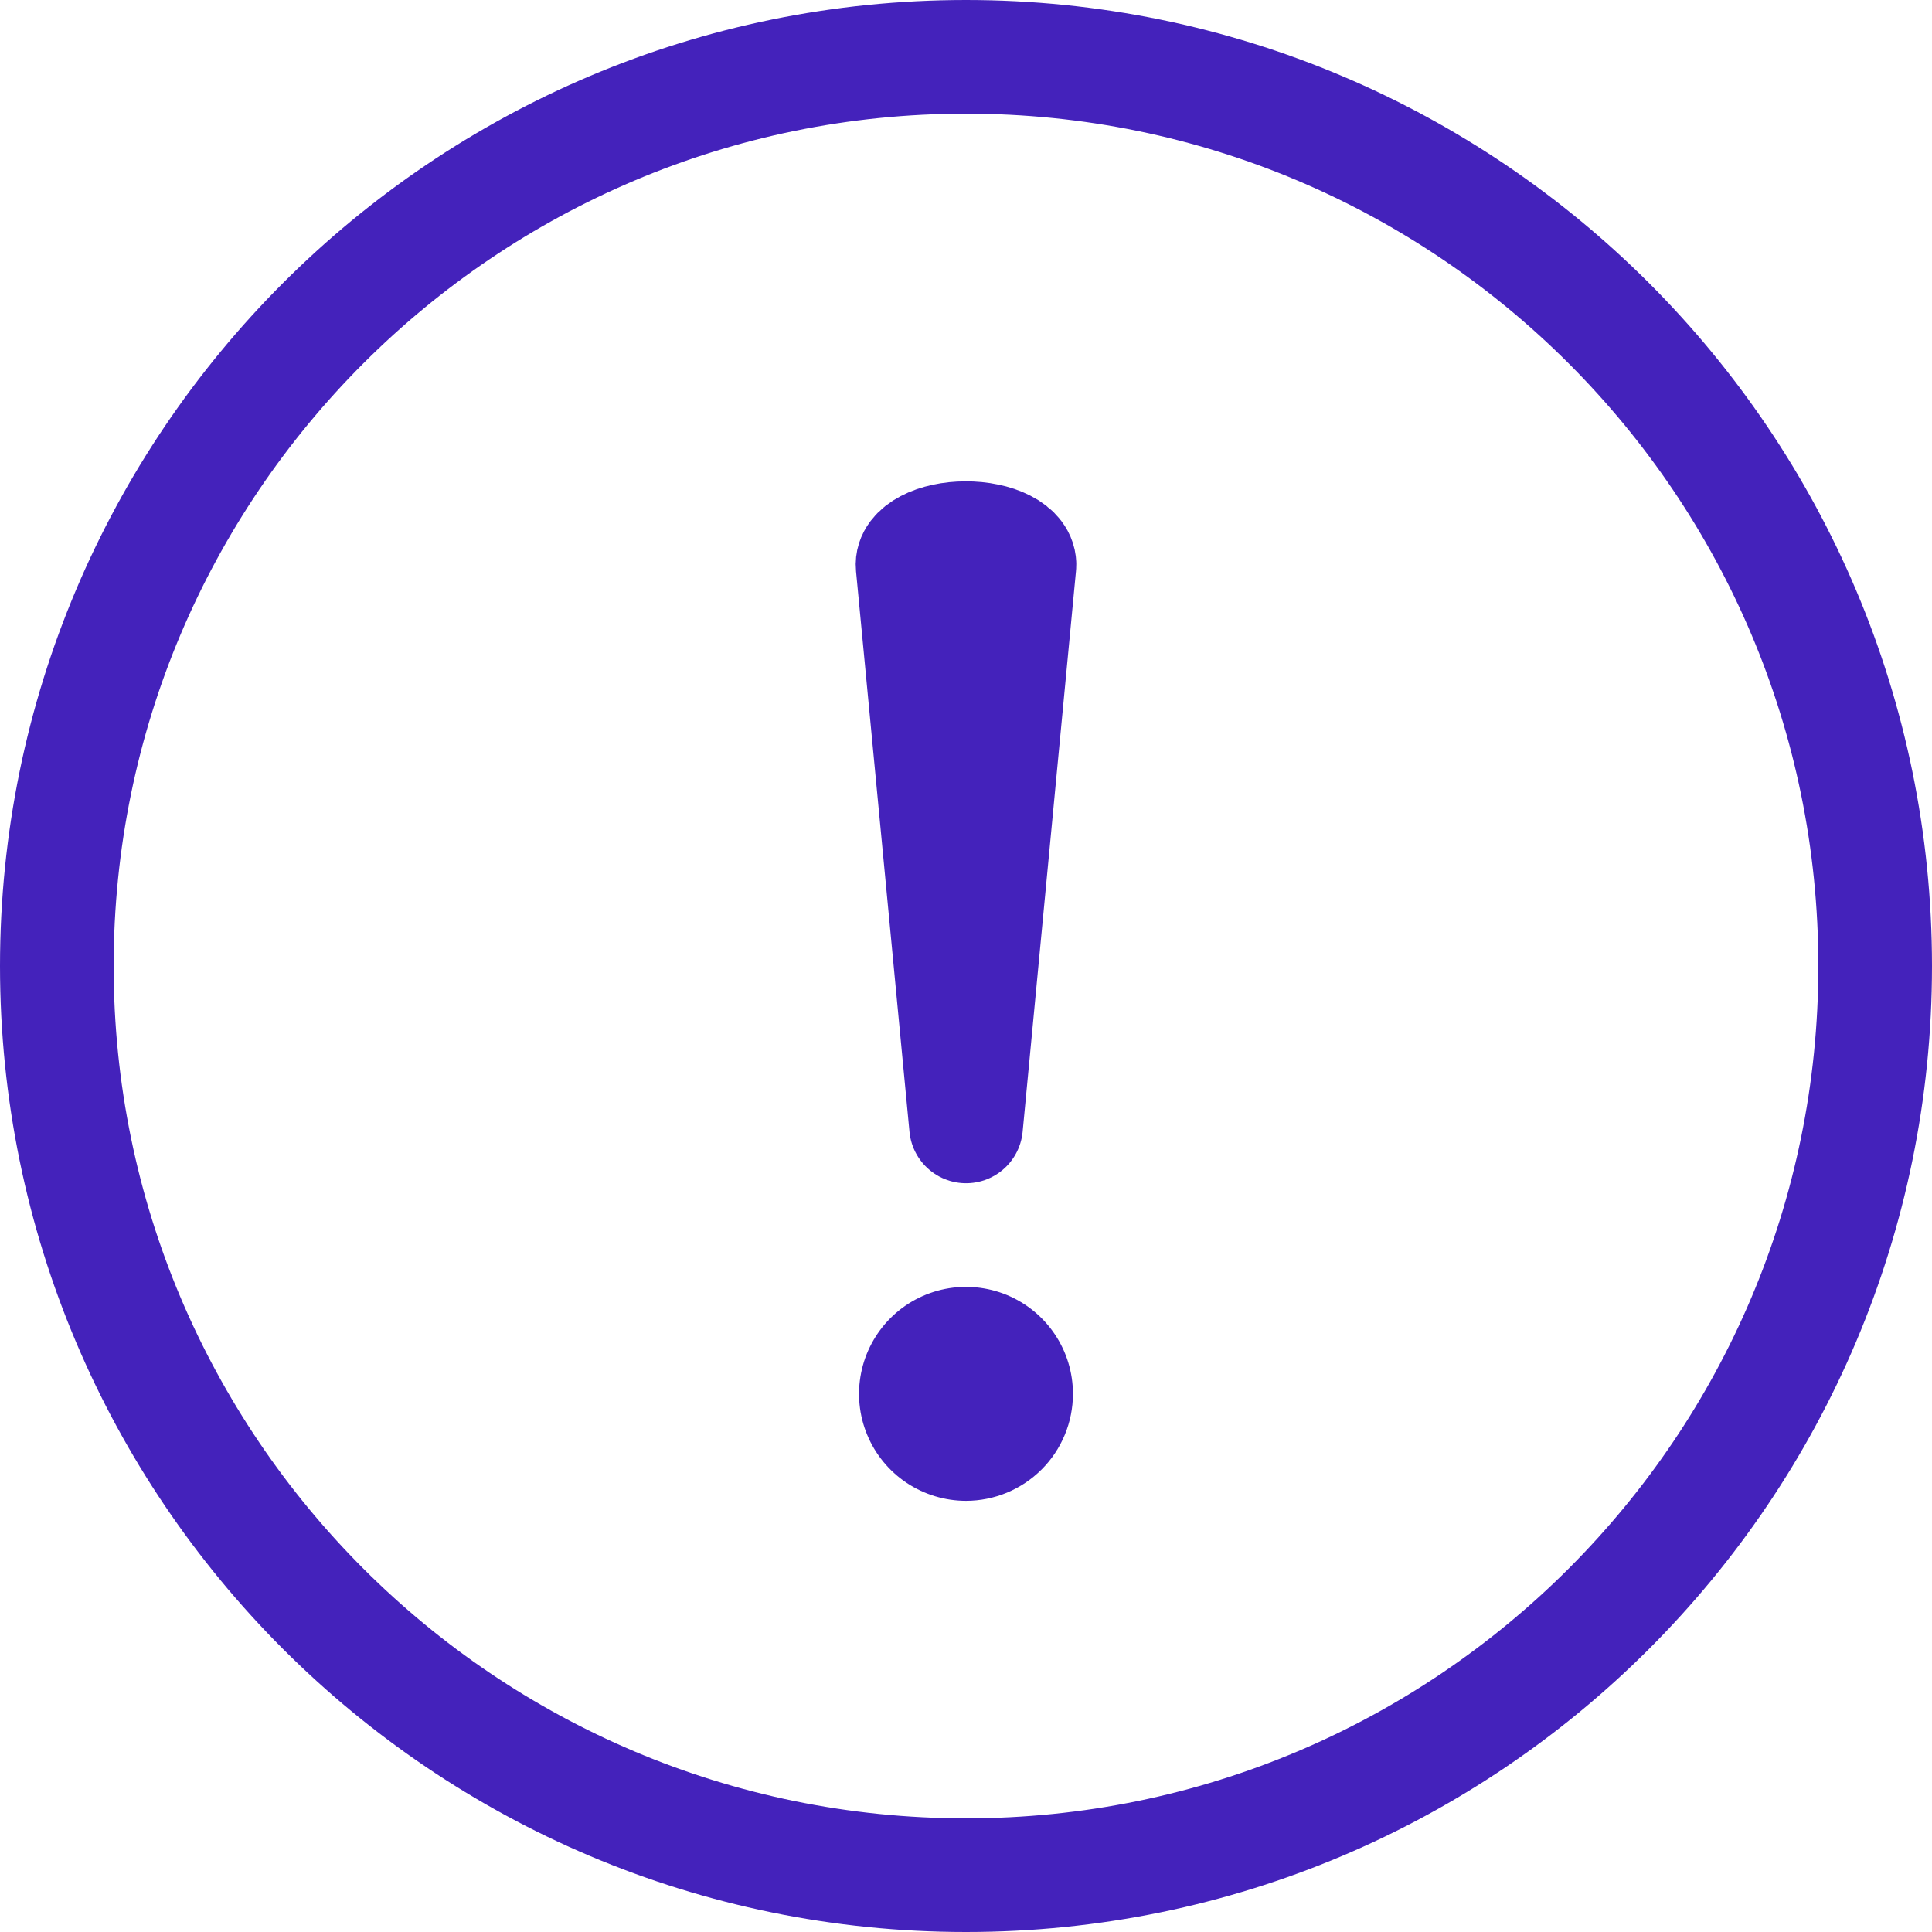
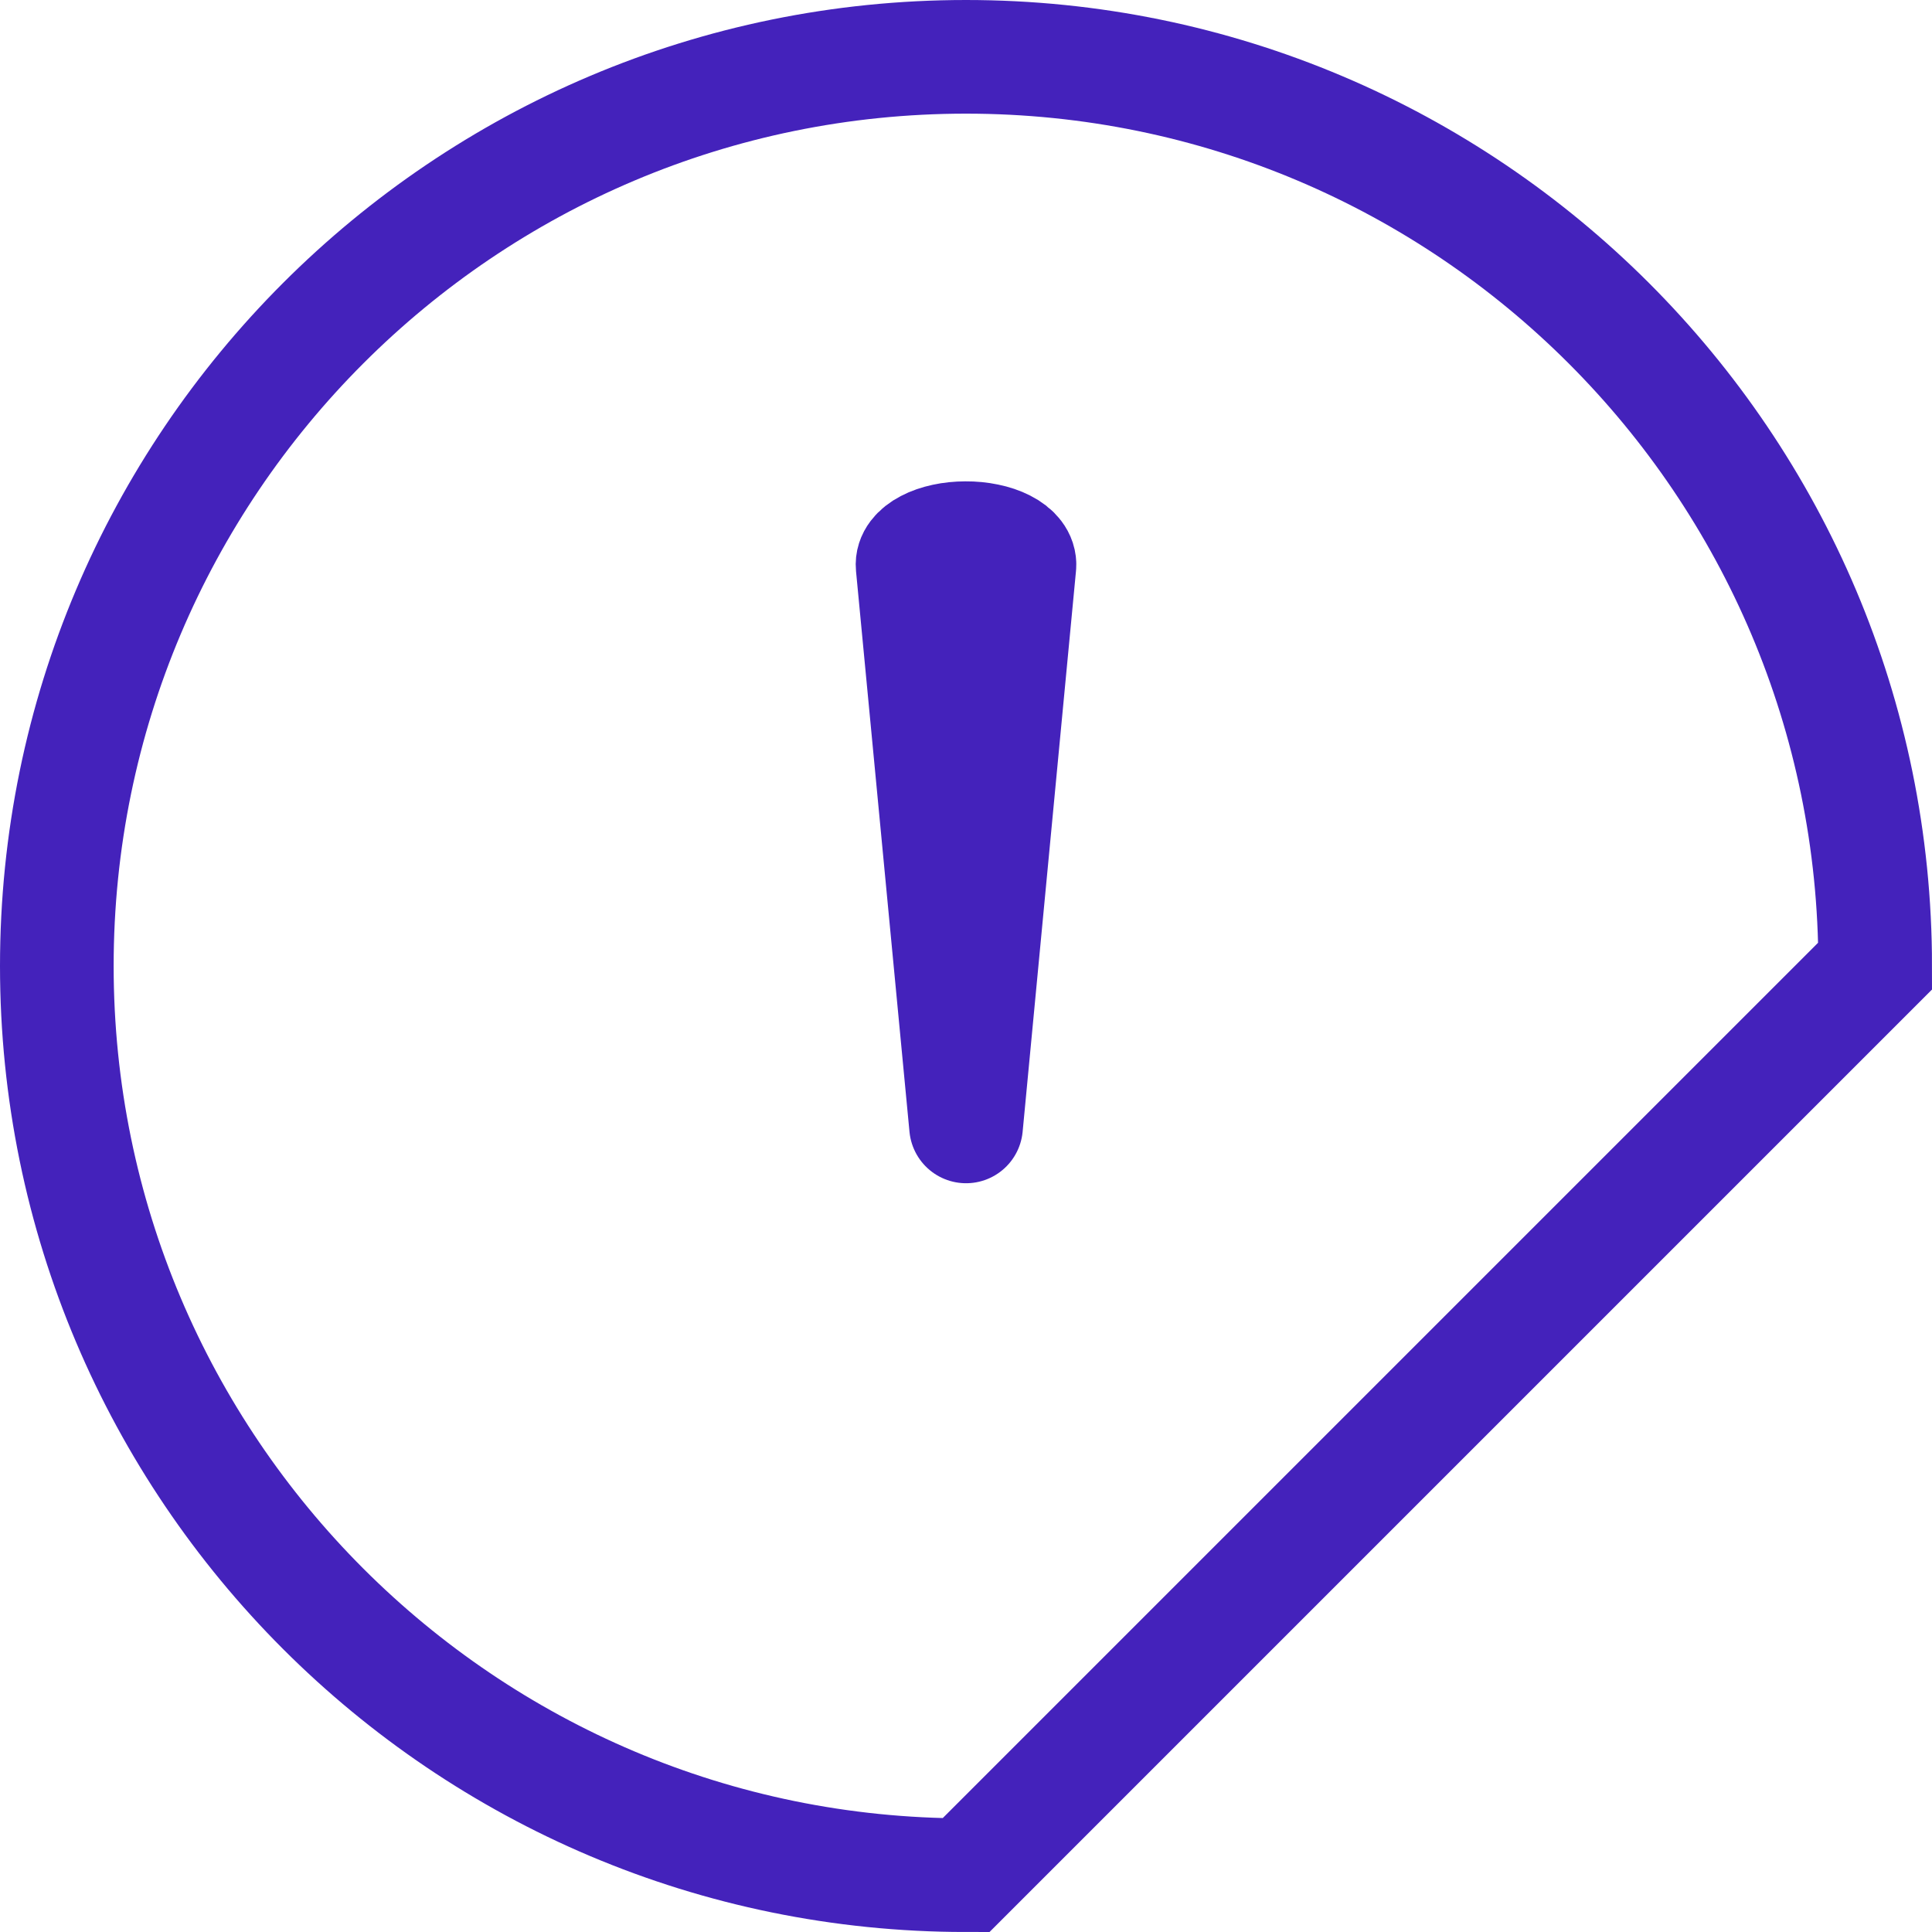
<svg xmlns="http://www.w3.org/2000/svg" width="34" height="34" viewBox="0 0 34 34" fill="none">
-   <path d="M33 17C33 8.167 25.833 1 17 1C8.167 1 1 8.167 1 17C1 25.833 8.167 33 17 33C25.833 33 33 25.833 33 17Z" stroke="#4422BB" stroke-width="2" stroke-miterlimit="10" />
+   <path d="M33 17C33 8.167 25.833 1 17 1C8.167 1 1 8.167 1 17C1 25.833 8.167 33 17 33Z" stroke="#4422BB" stroke-width="2" stroke-miterlimit="10" />
  <path d="M16.06 9.956L17.001 19.823L17.94 9.956C17.946 9.893 17.925 9.83 17.88 9.771C17.835 9.712 17.766 9.658 17.677 9.613C17.588 9.567 17.482 9.531 17.363 9.507C17.245 9.482 17.119 9.47 16.991 9.471C16.864 9.471 16.739 9.484 16.624 9.509C16.508 9.534 16.403 9.57 16.316 9.616C16.229 9.661 16.162 9.715 16.118 9.773C16.074 9.831 16.054 9.894 16.06 9.956Z" stroke="#4422BB" stroke-width="2" stroke-linecap="round" stroke-linejoin="round" />
-   <path d="M17 26.412C16.628 26.412 16.264 26.301 15.954 26.095C15.645 25.888 15.403 25.594 15.261 25.25C15.118 24.906 15.081 24.527 15.154 24.162C15.226 23.797 15.406 23.462 15.669 23.198C15.932 22.935 16.268 22.756 16.633 22.683C16.998 22.611 17.376 22.648 17.72 22.79C18.064 22.933 18.358 23.174 18.565 23.484C18.772 23.793 18.882 24.157 18.882 24.529C18.882 25.029 18.684 25.508 18.331 25.86C17.978 26.213 17.499 26.412 17 26.412Z" fill="#4422BB" />
</svg>